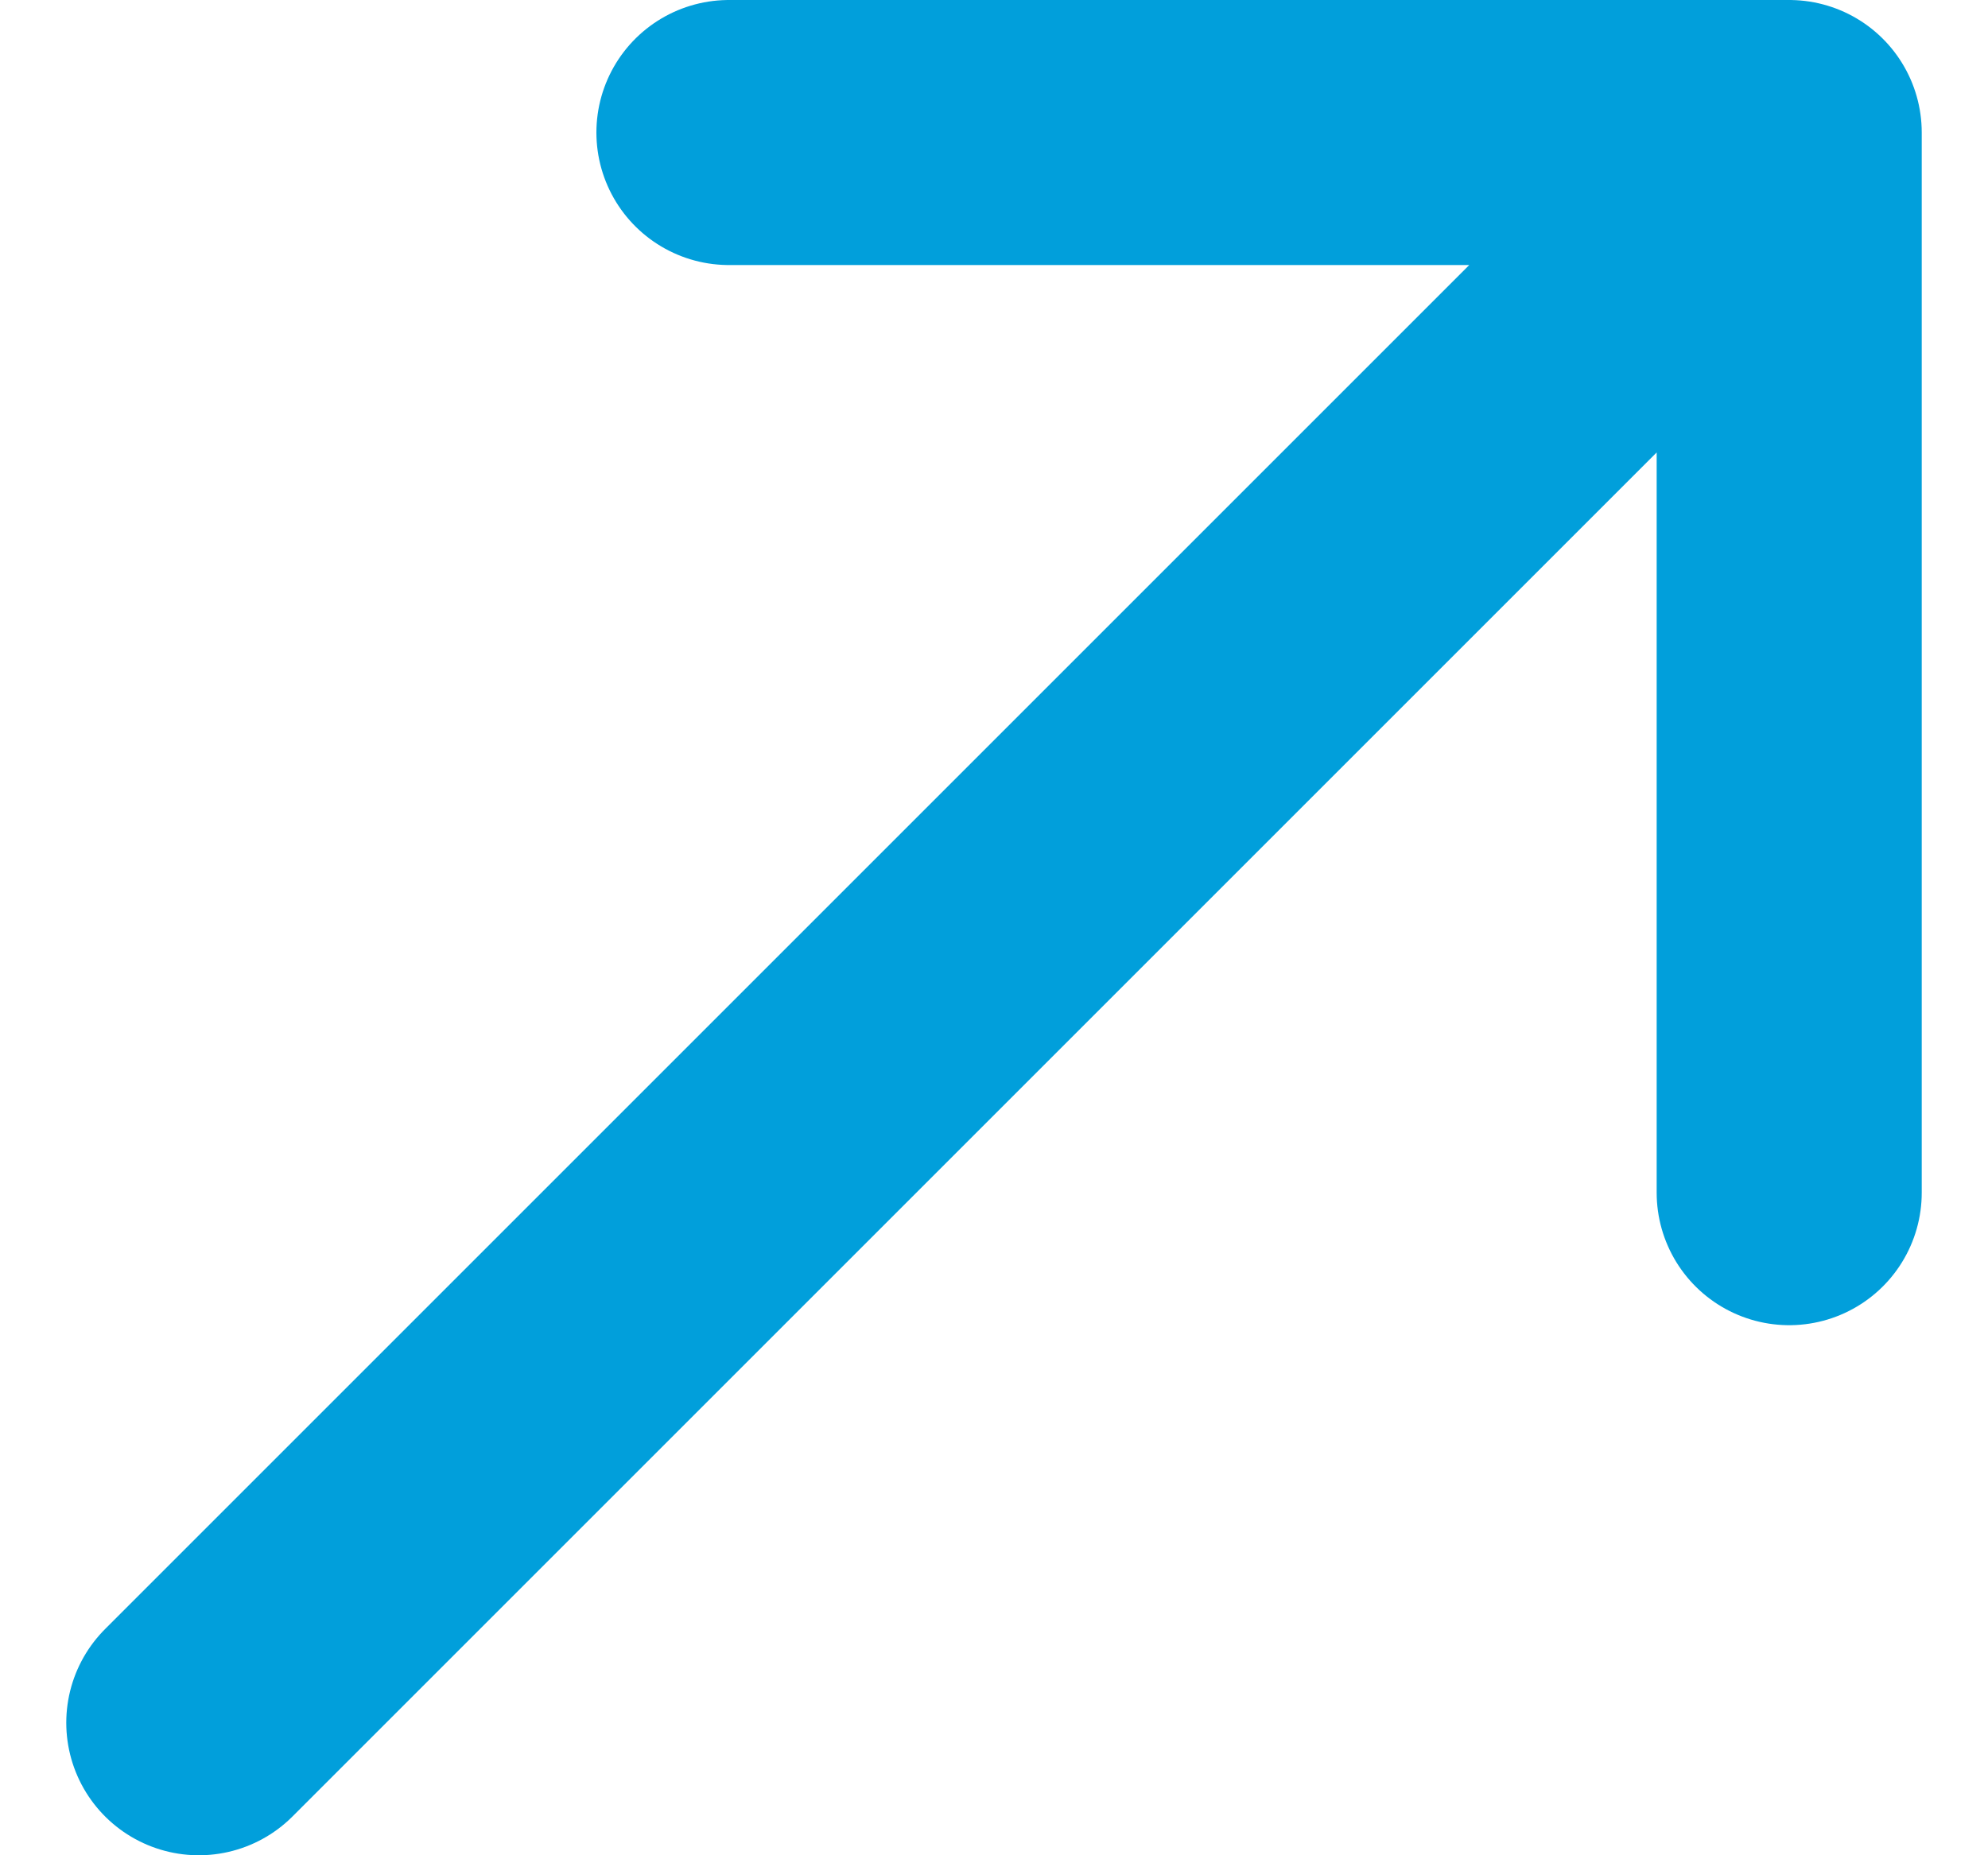
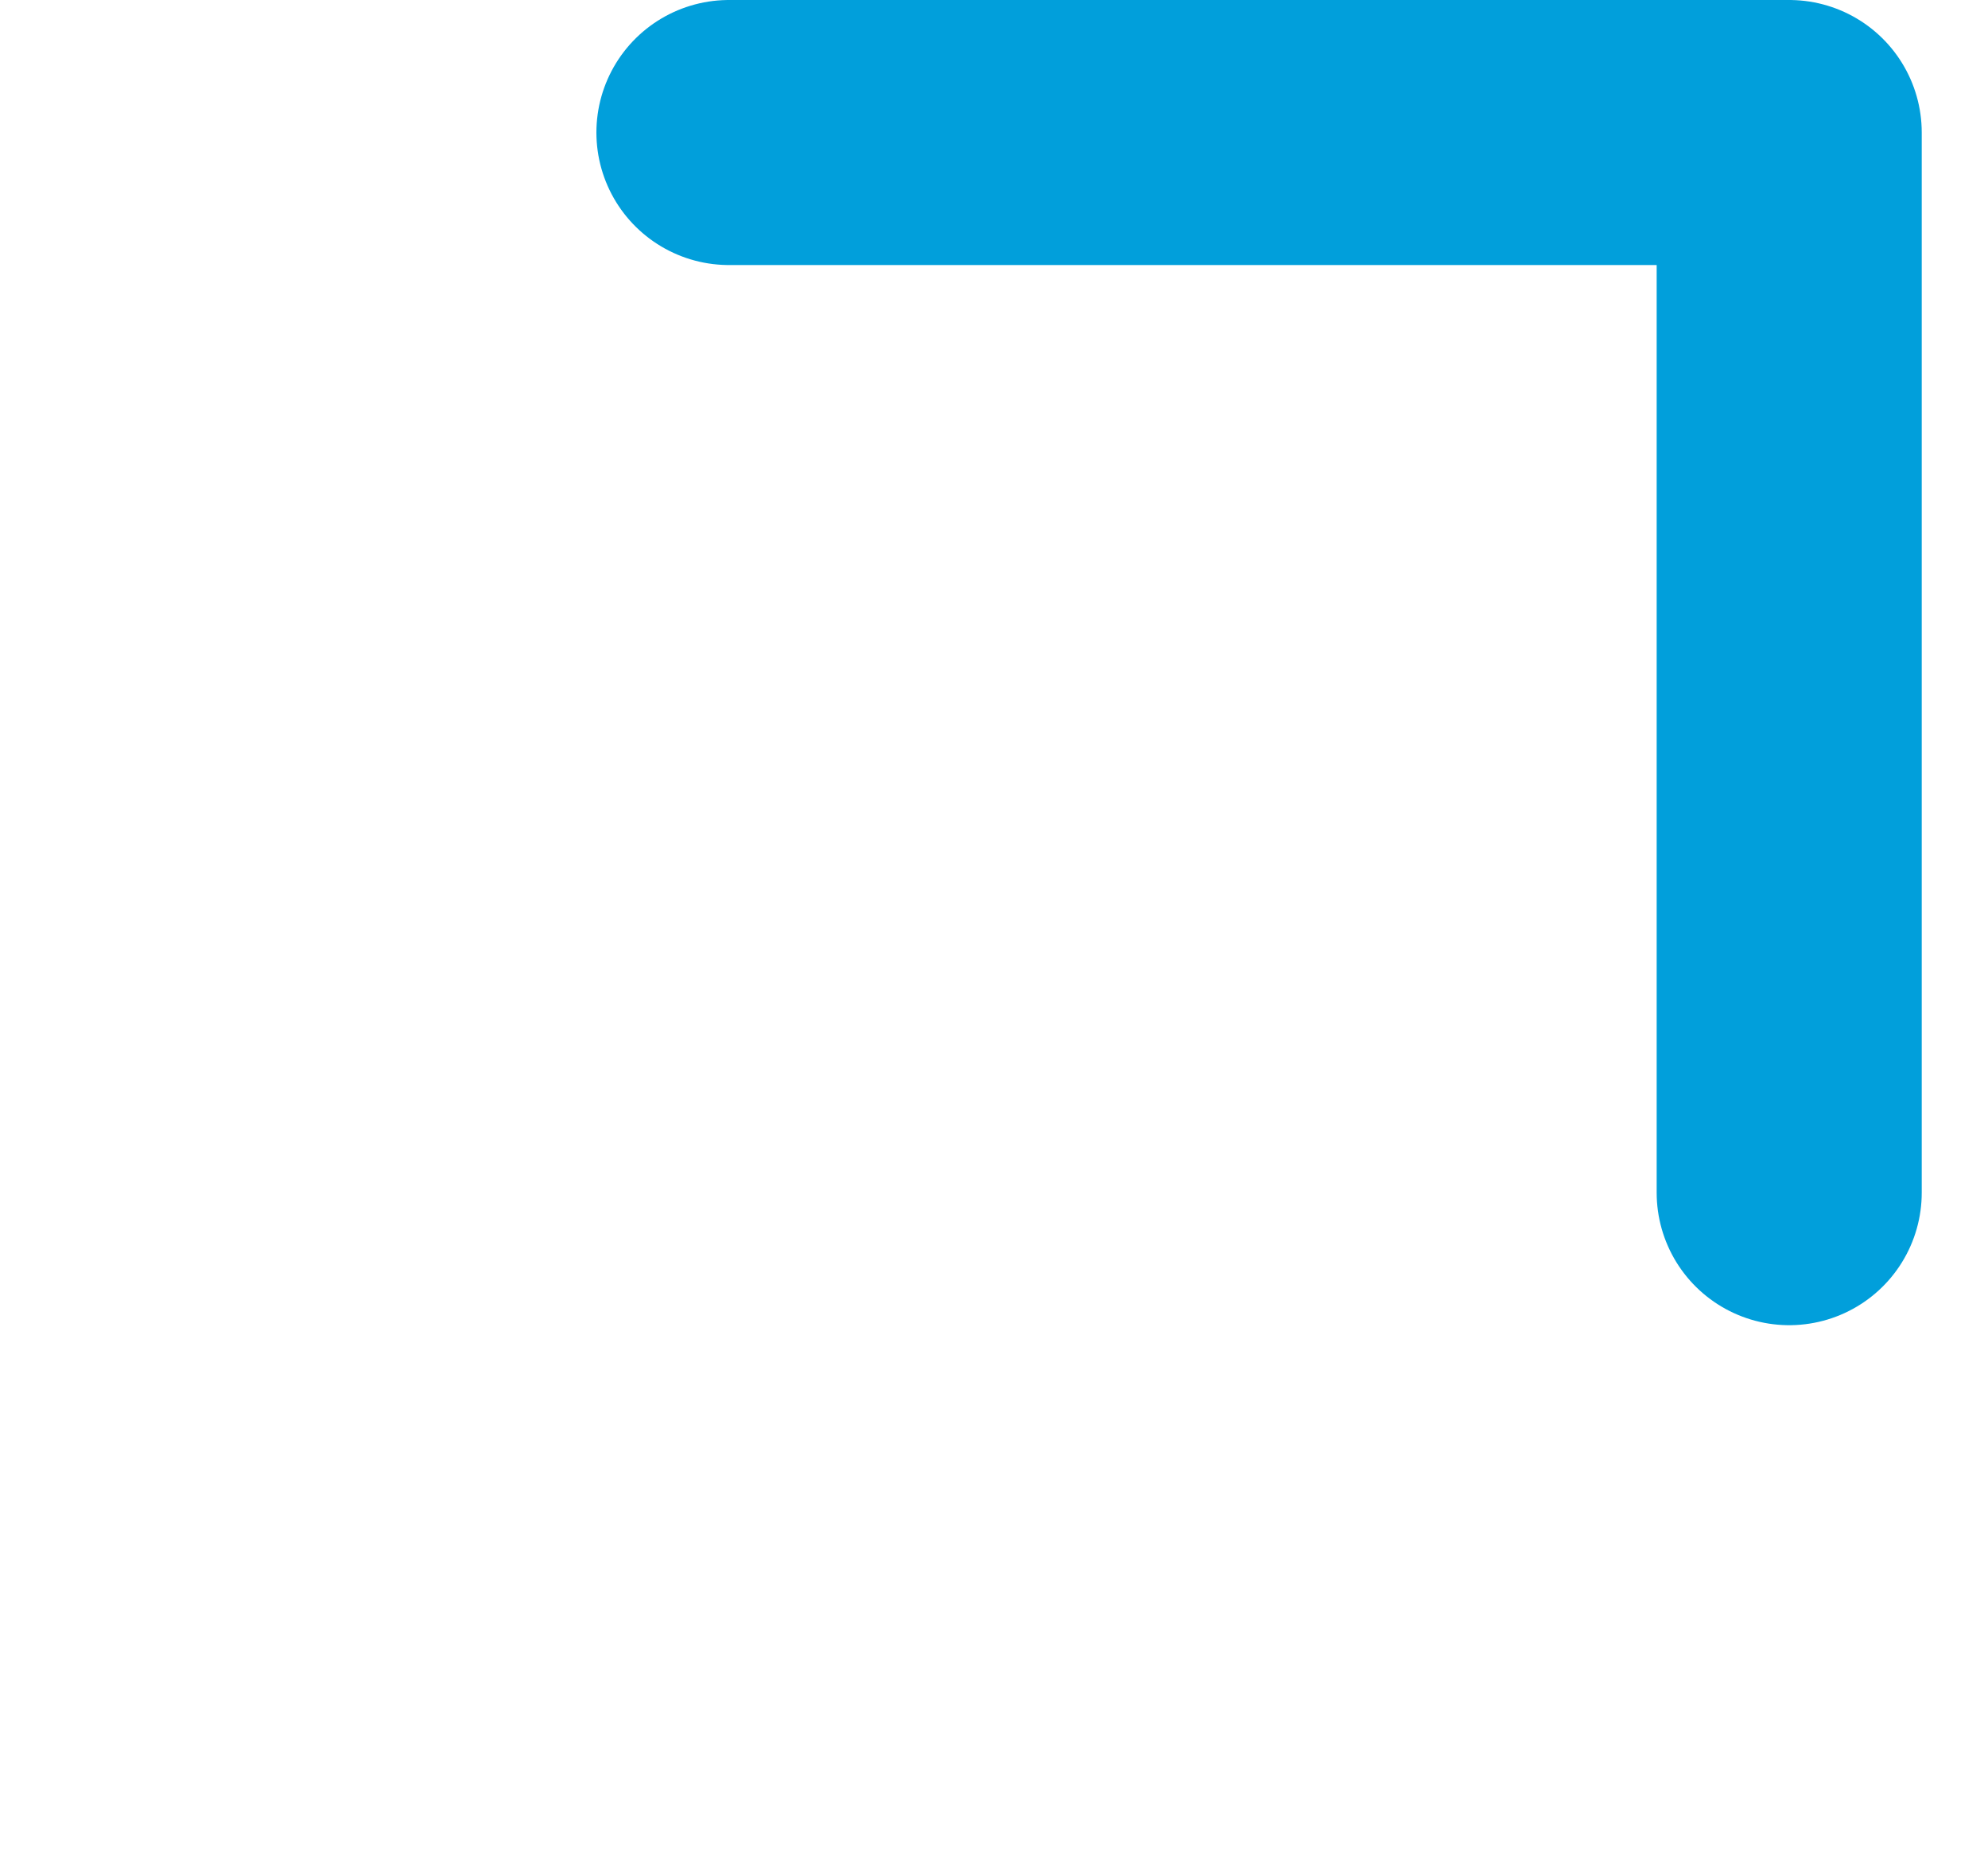
<svg xmlns="http://www.w3.org/2000/svg" width="15" height="14" viewBox="0 0 15 14" fill="none">
-   <path d="M1.5 13L13.5 1M13.5 1H5.5M13.5 1V9" stroke="#019FDB" stroke-width="2" stroke-linecap="round" stroke-linejoin="round" />
+   <path d="M1.5 13M13.5 1H5.5M13.5 1V9" stroke="#019FDB" stroke-width="2" stroke-linecap="round" stroke-linejoin="round" />
</svg>